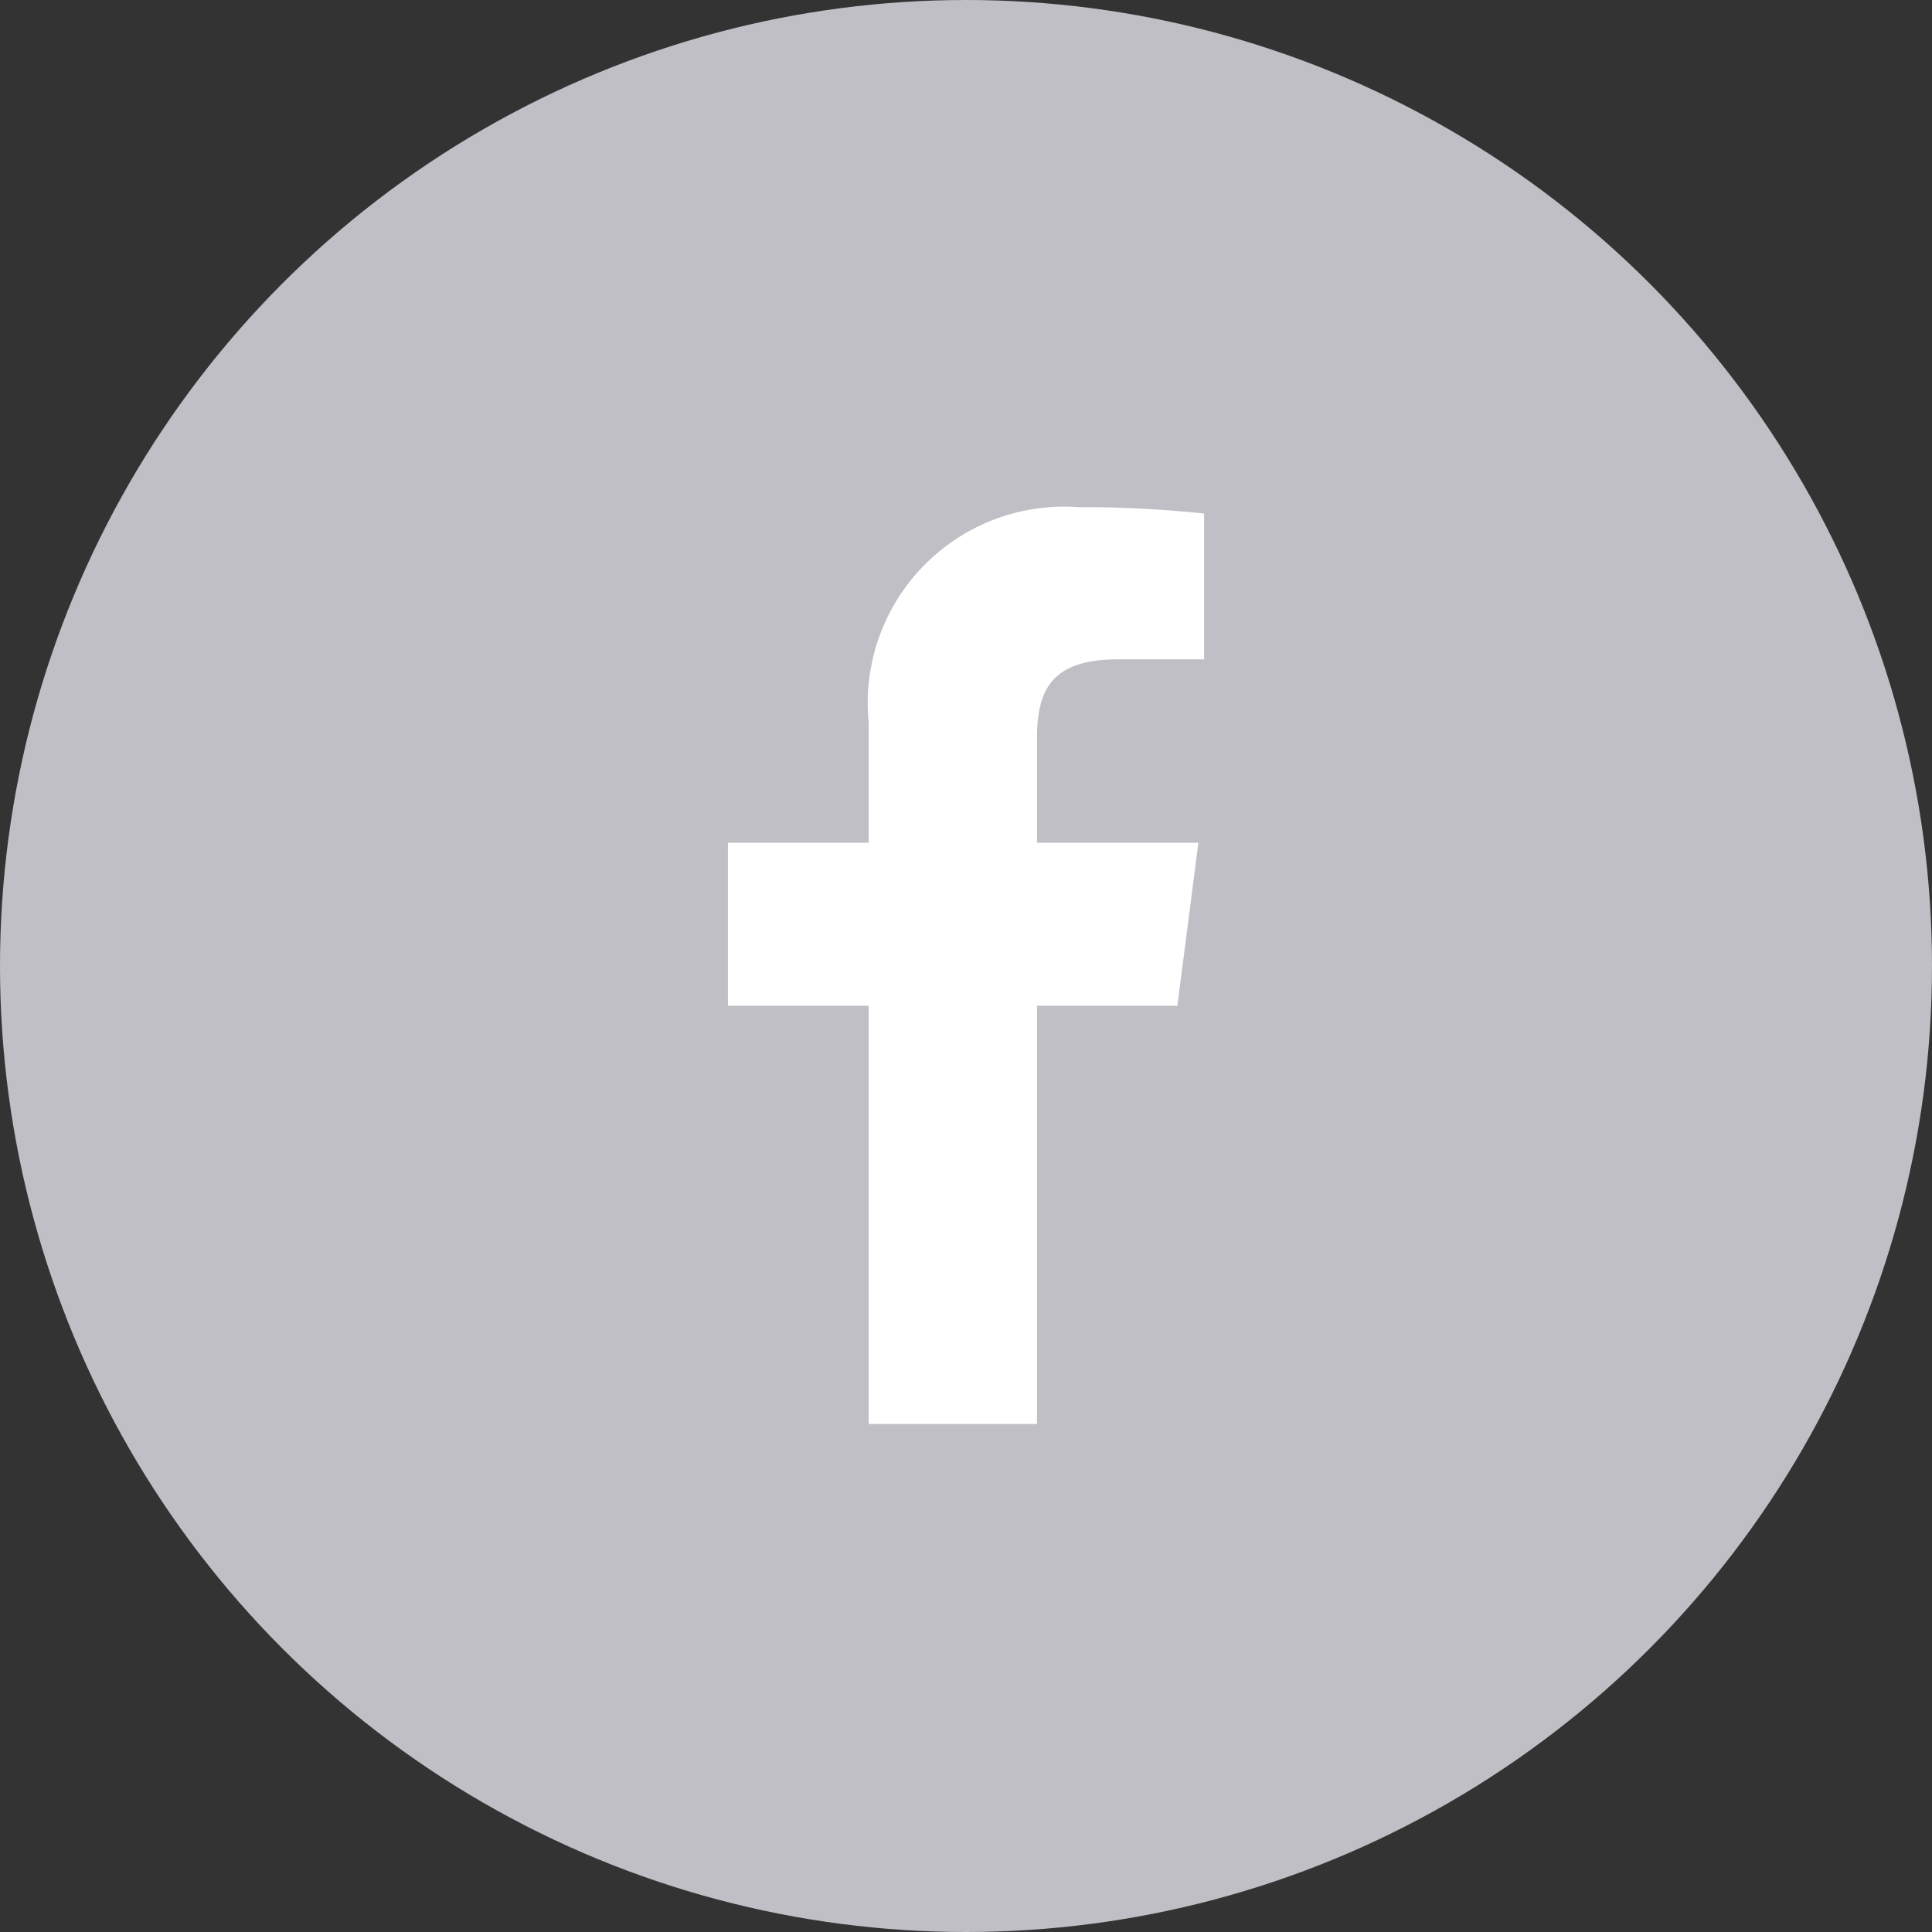
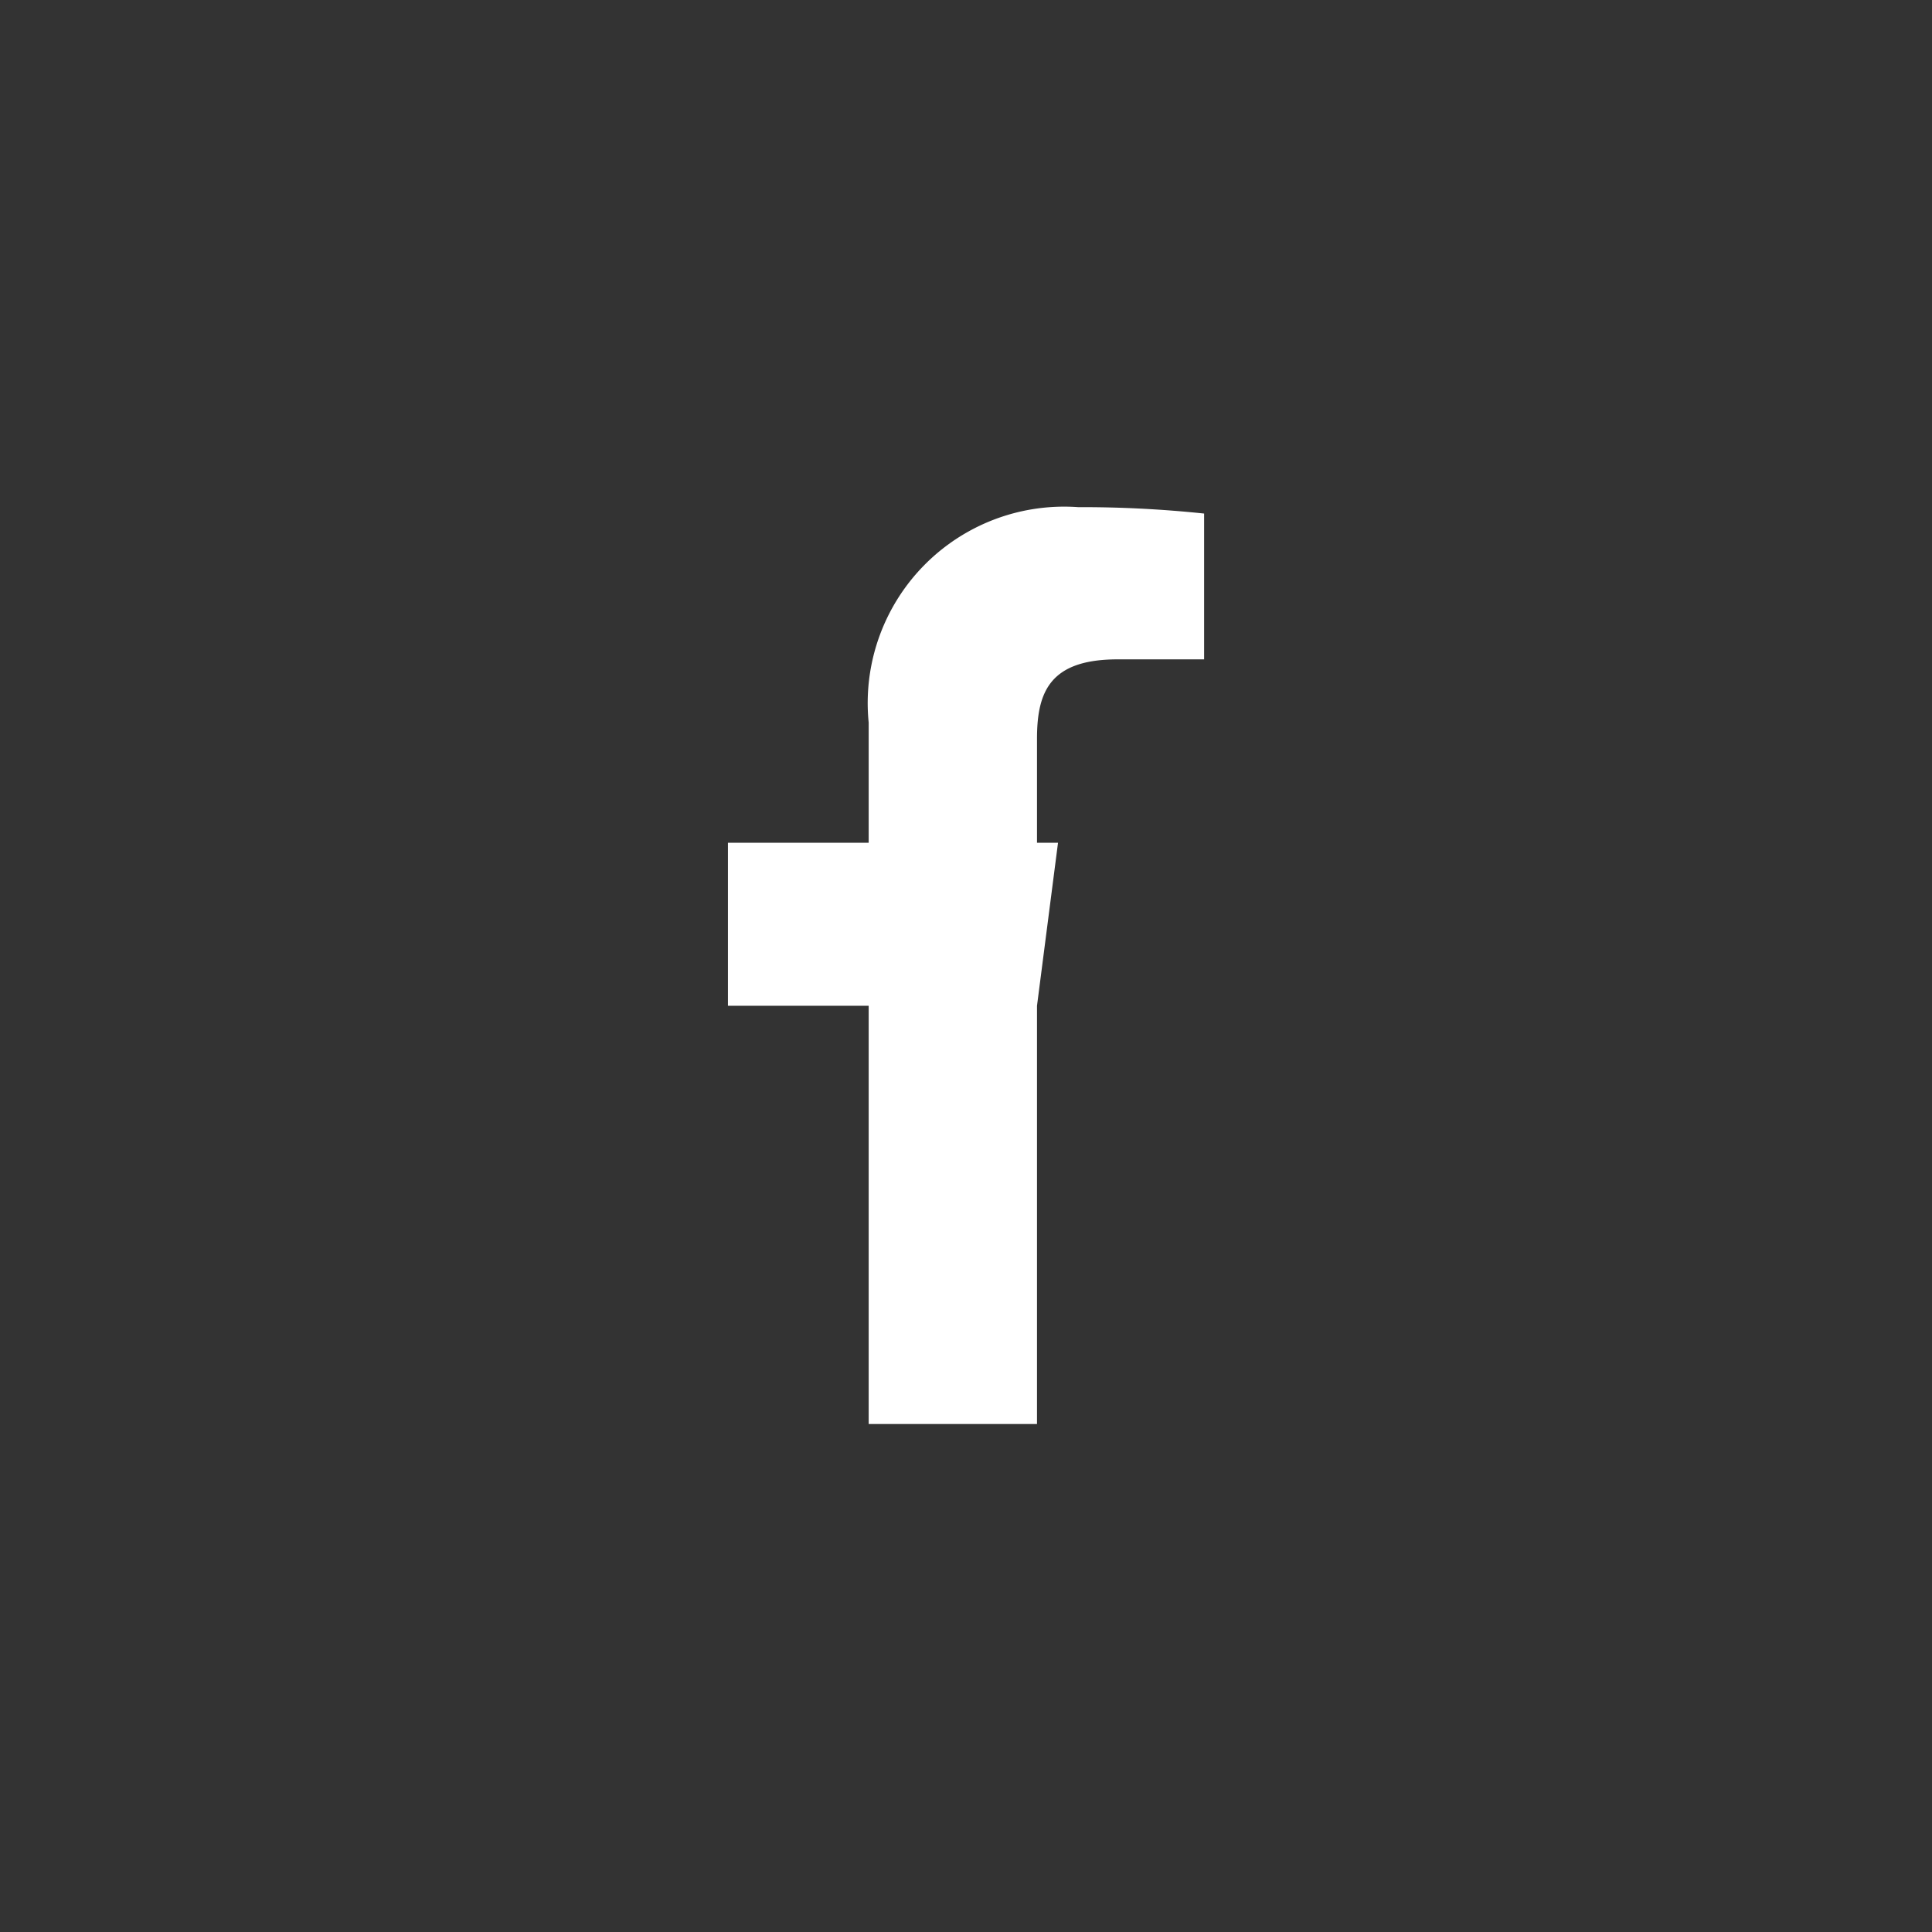
<svg xmlns="http://www.w3.org/2000/svg" width="32" height="32" viewBox="0 0 32 32">
  <rect x="0" y="0" width="32" height="32" fill="#333333" stroke="none" />
  <defs>
    <style>
      .cls-1 {
        fill: #c0bfc6;
      }

      .cls-2 {
        fill: #fff;
      }
    </style>
  </defs>
  <g id="img_sns_facebook" transform="translate(-182 -2270)">
-     <circle id="타원_1935" data-name="타원 1935" class="cls-1" cx="16" cy="16" r="16" transform="translate(182 2270)" />
-     <path id="패스_24886" data-name="패스 24886" class="cls-2" d="M5.119,15.186V8.259H7.444l.348-2.7H5.119V3.836c0-.782.217-1.315,1.337-1.315H7.887V.106A19.369,19.369,0,0,0,5.8,0,3.253,3.253,0,0,0,2.331,3.568V5.559H0v2.7H2.331v6.927Z" transform="translate(194.057 2278.4)" />
+     <path id="패스_24886" data-name="패스 24886" class="cls-2" d="M5.119,15.186V8.259l.348-2.7H5.119V3.836c0-.782.217-1.315,1.337-1.315H7.887V.106A19.369,19.369,0,0,0,5.8,0,3.253,3.253,0,0,0,2.331,3.568V5.559H0v2.7H2.331v6.927Z" transform="translate(194.057 2278.4)" />
  </g>
</svg>